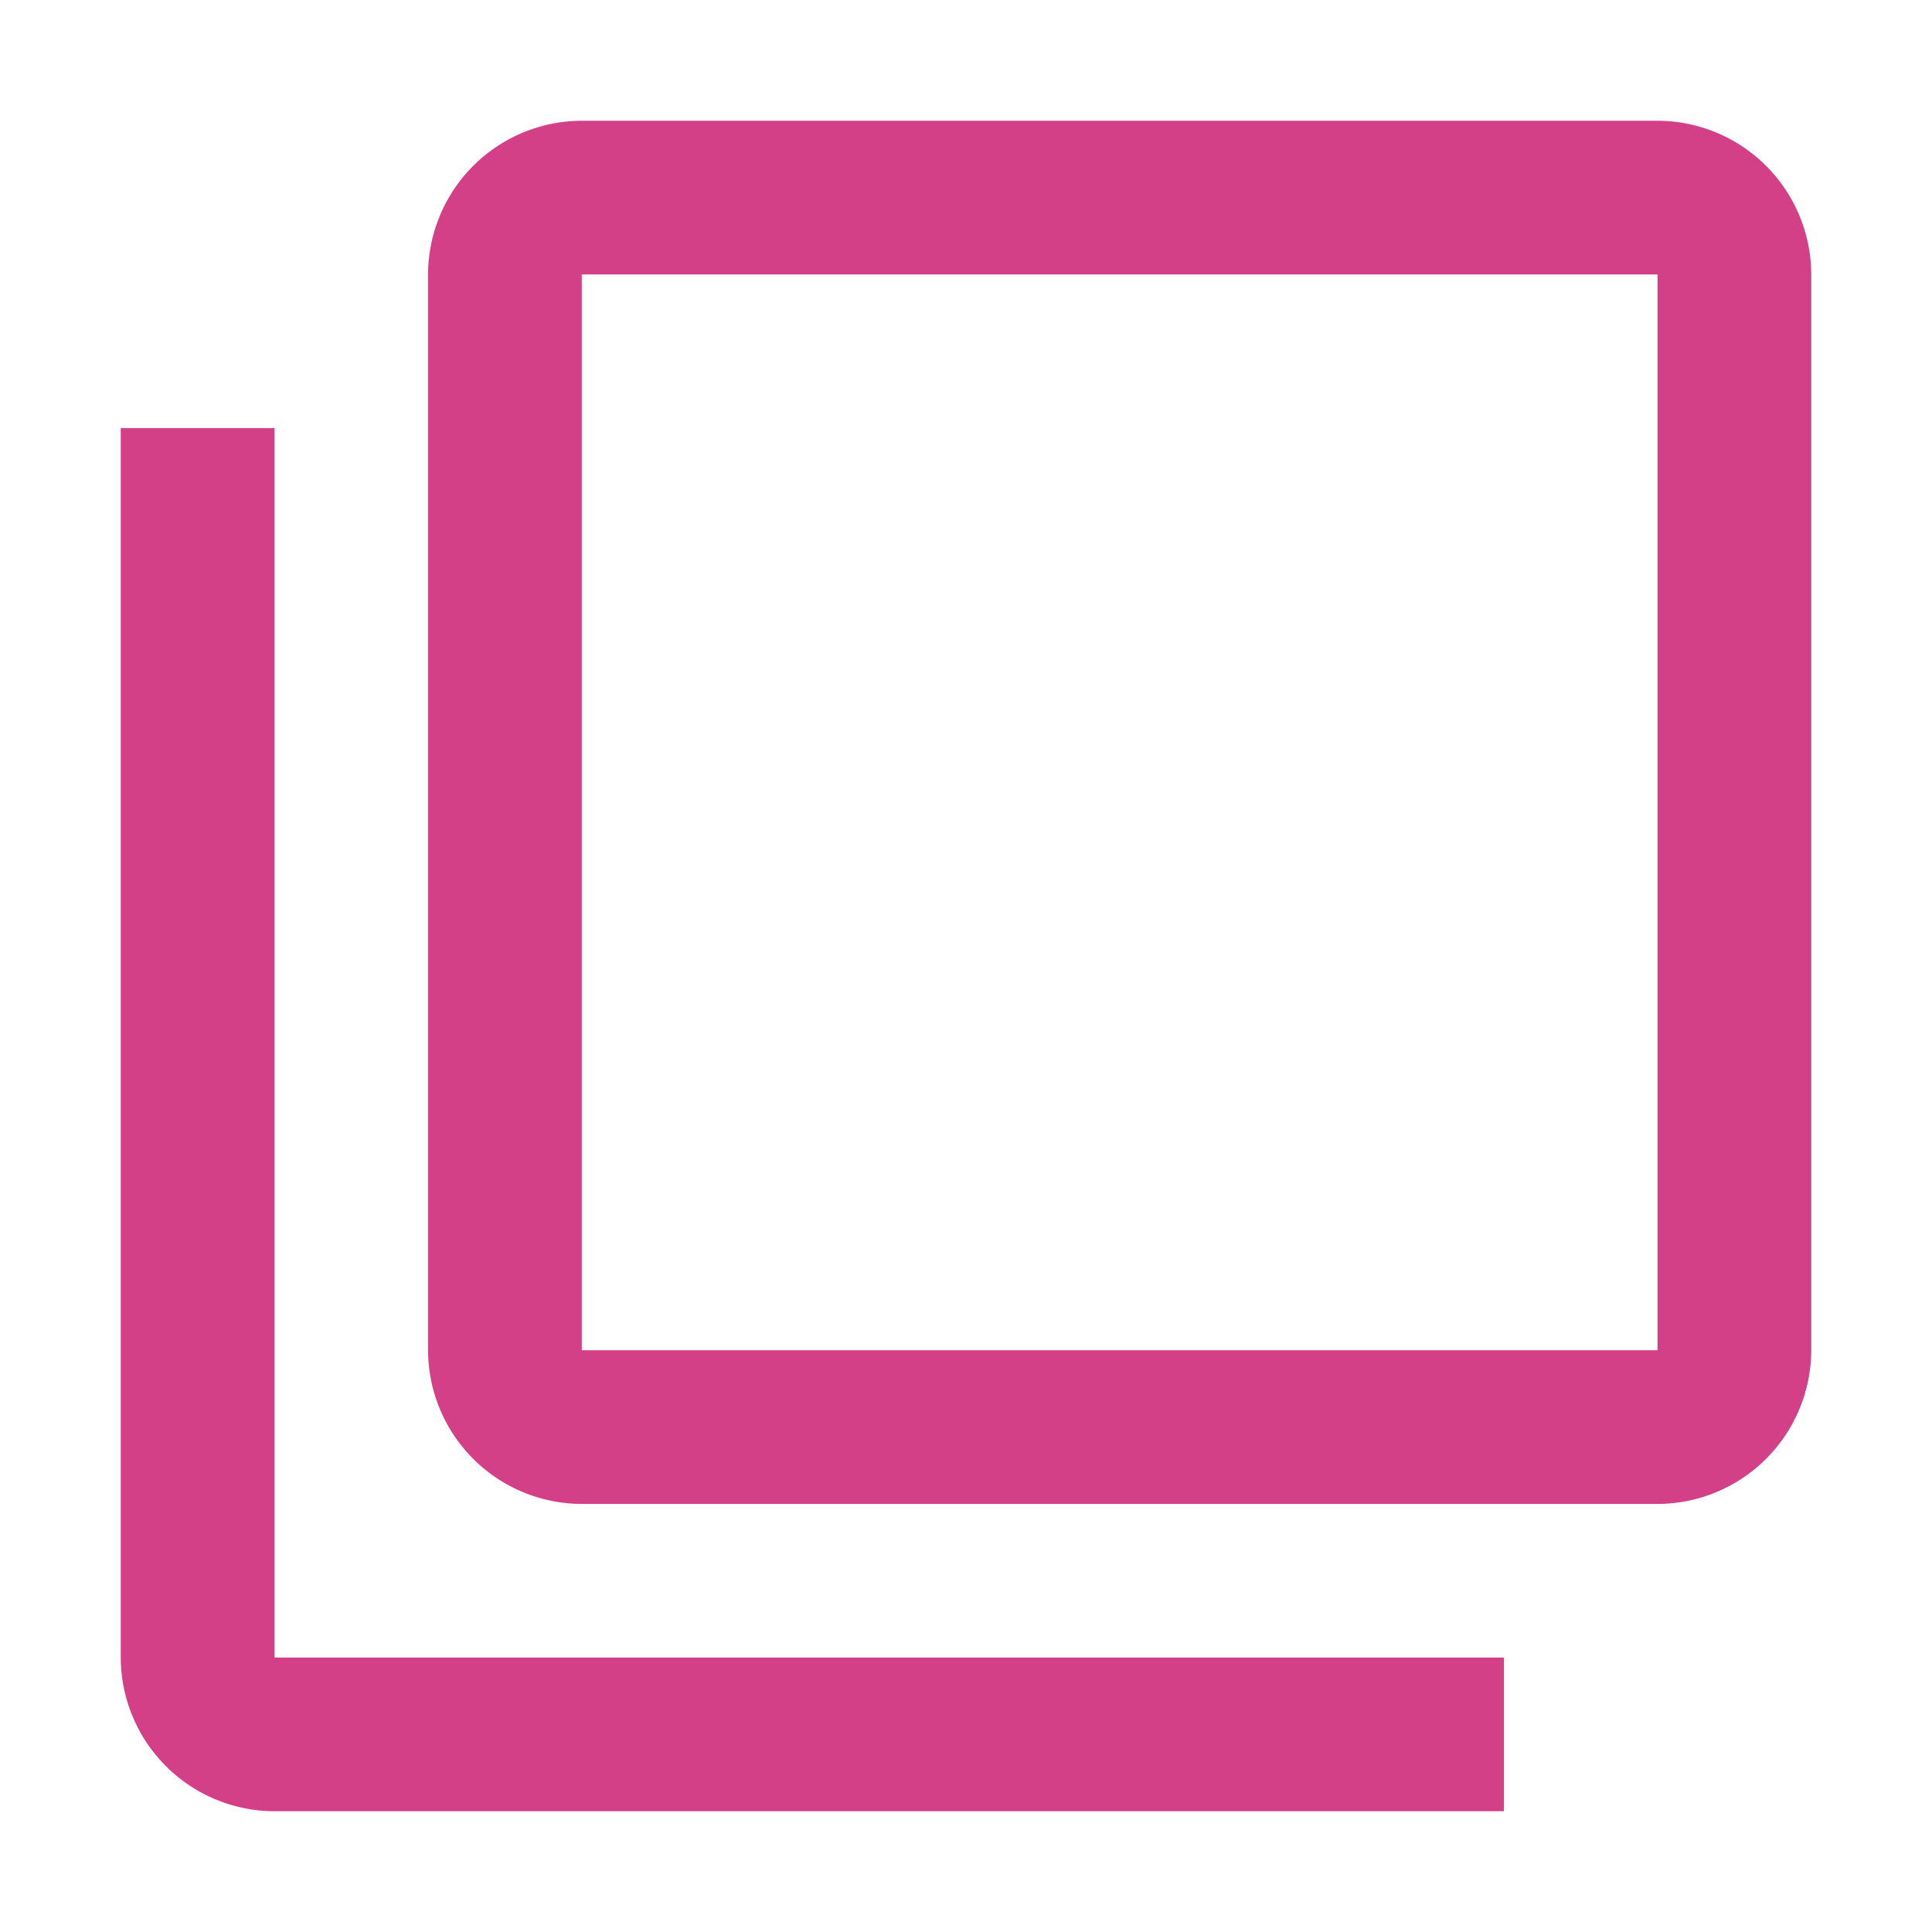
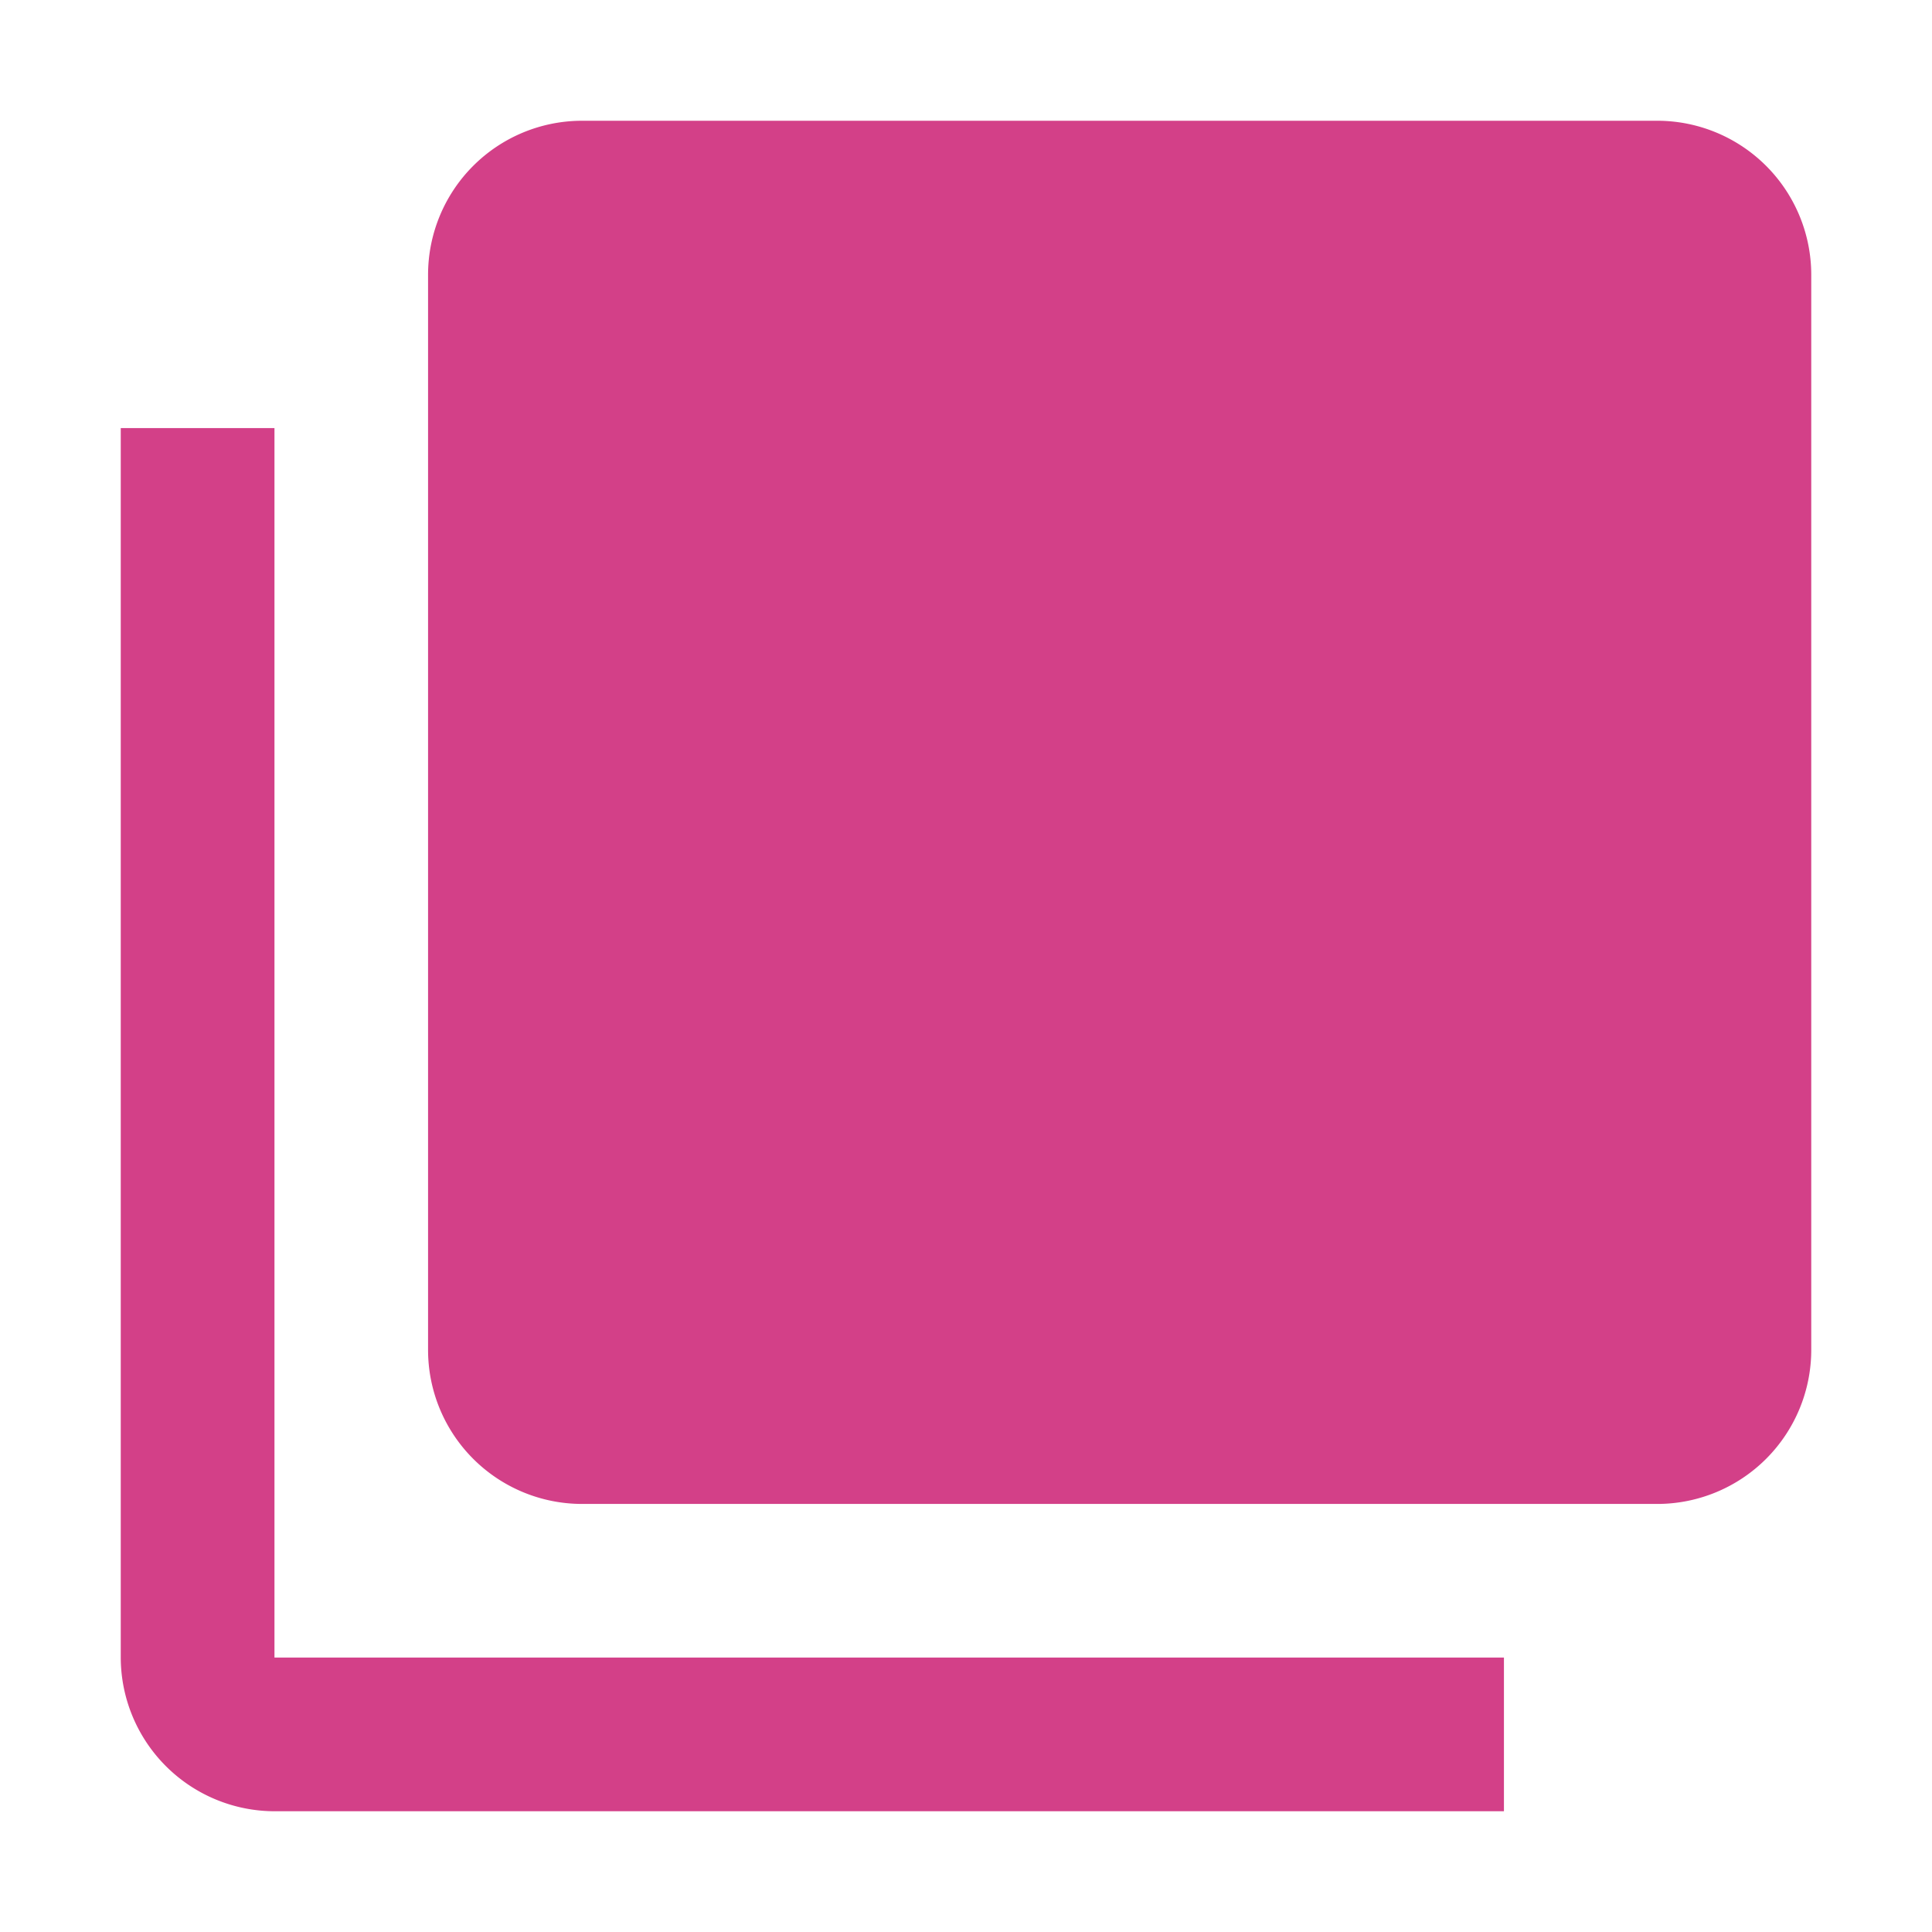
<svg xmlns="http://www.w3.org/2000/svg" width="16" height="16" viewBox="0 0 16 16">
-   <path d="M0,0H16V16H0Z" fill="none" />
-   <path d="M2.273,3.545H1V13.727A1.276,1.276,0,0,0,2.273,15H12.455V13.727H2.273ZM13.727,1H4.818A1.276,1.276,0,0,0,3.545,2.273v8.909a1.276,1.276,0,0,0,1.273,1.273h8.909A1.276,1.276,0,0,0,15,11.182V2.273A1.276,1.276,0,0,0,13.727,1Zm0,10.182H4.818V2.273h8.909Z" fill="#d34088" />
+   <path d="M2.273,3.545H1V13.727A1.276,1.276,0,0,0,2.273,15H12.455V13.727H2.273ZM13.727,1H4.818A1.276,1.276,0,0,0,3.545,2.273v8.909a1.276,1.276,0,0,0,1.273,1.273h8.909A1.276,1.276,0,0,0,15,11.182V2.273A1.276,1.276,0,0,0,13.727,1ZH4.818V2.273h8.909Z" fill="#d34088" />
</svg>